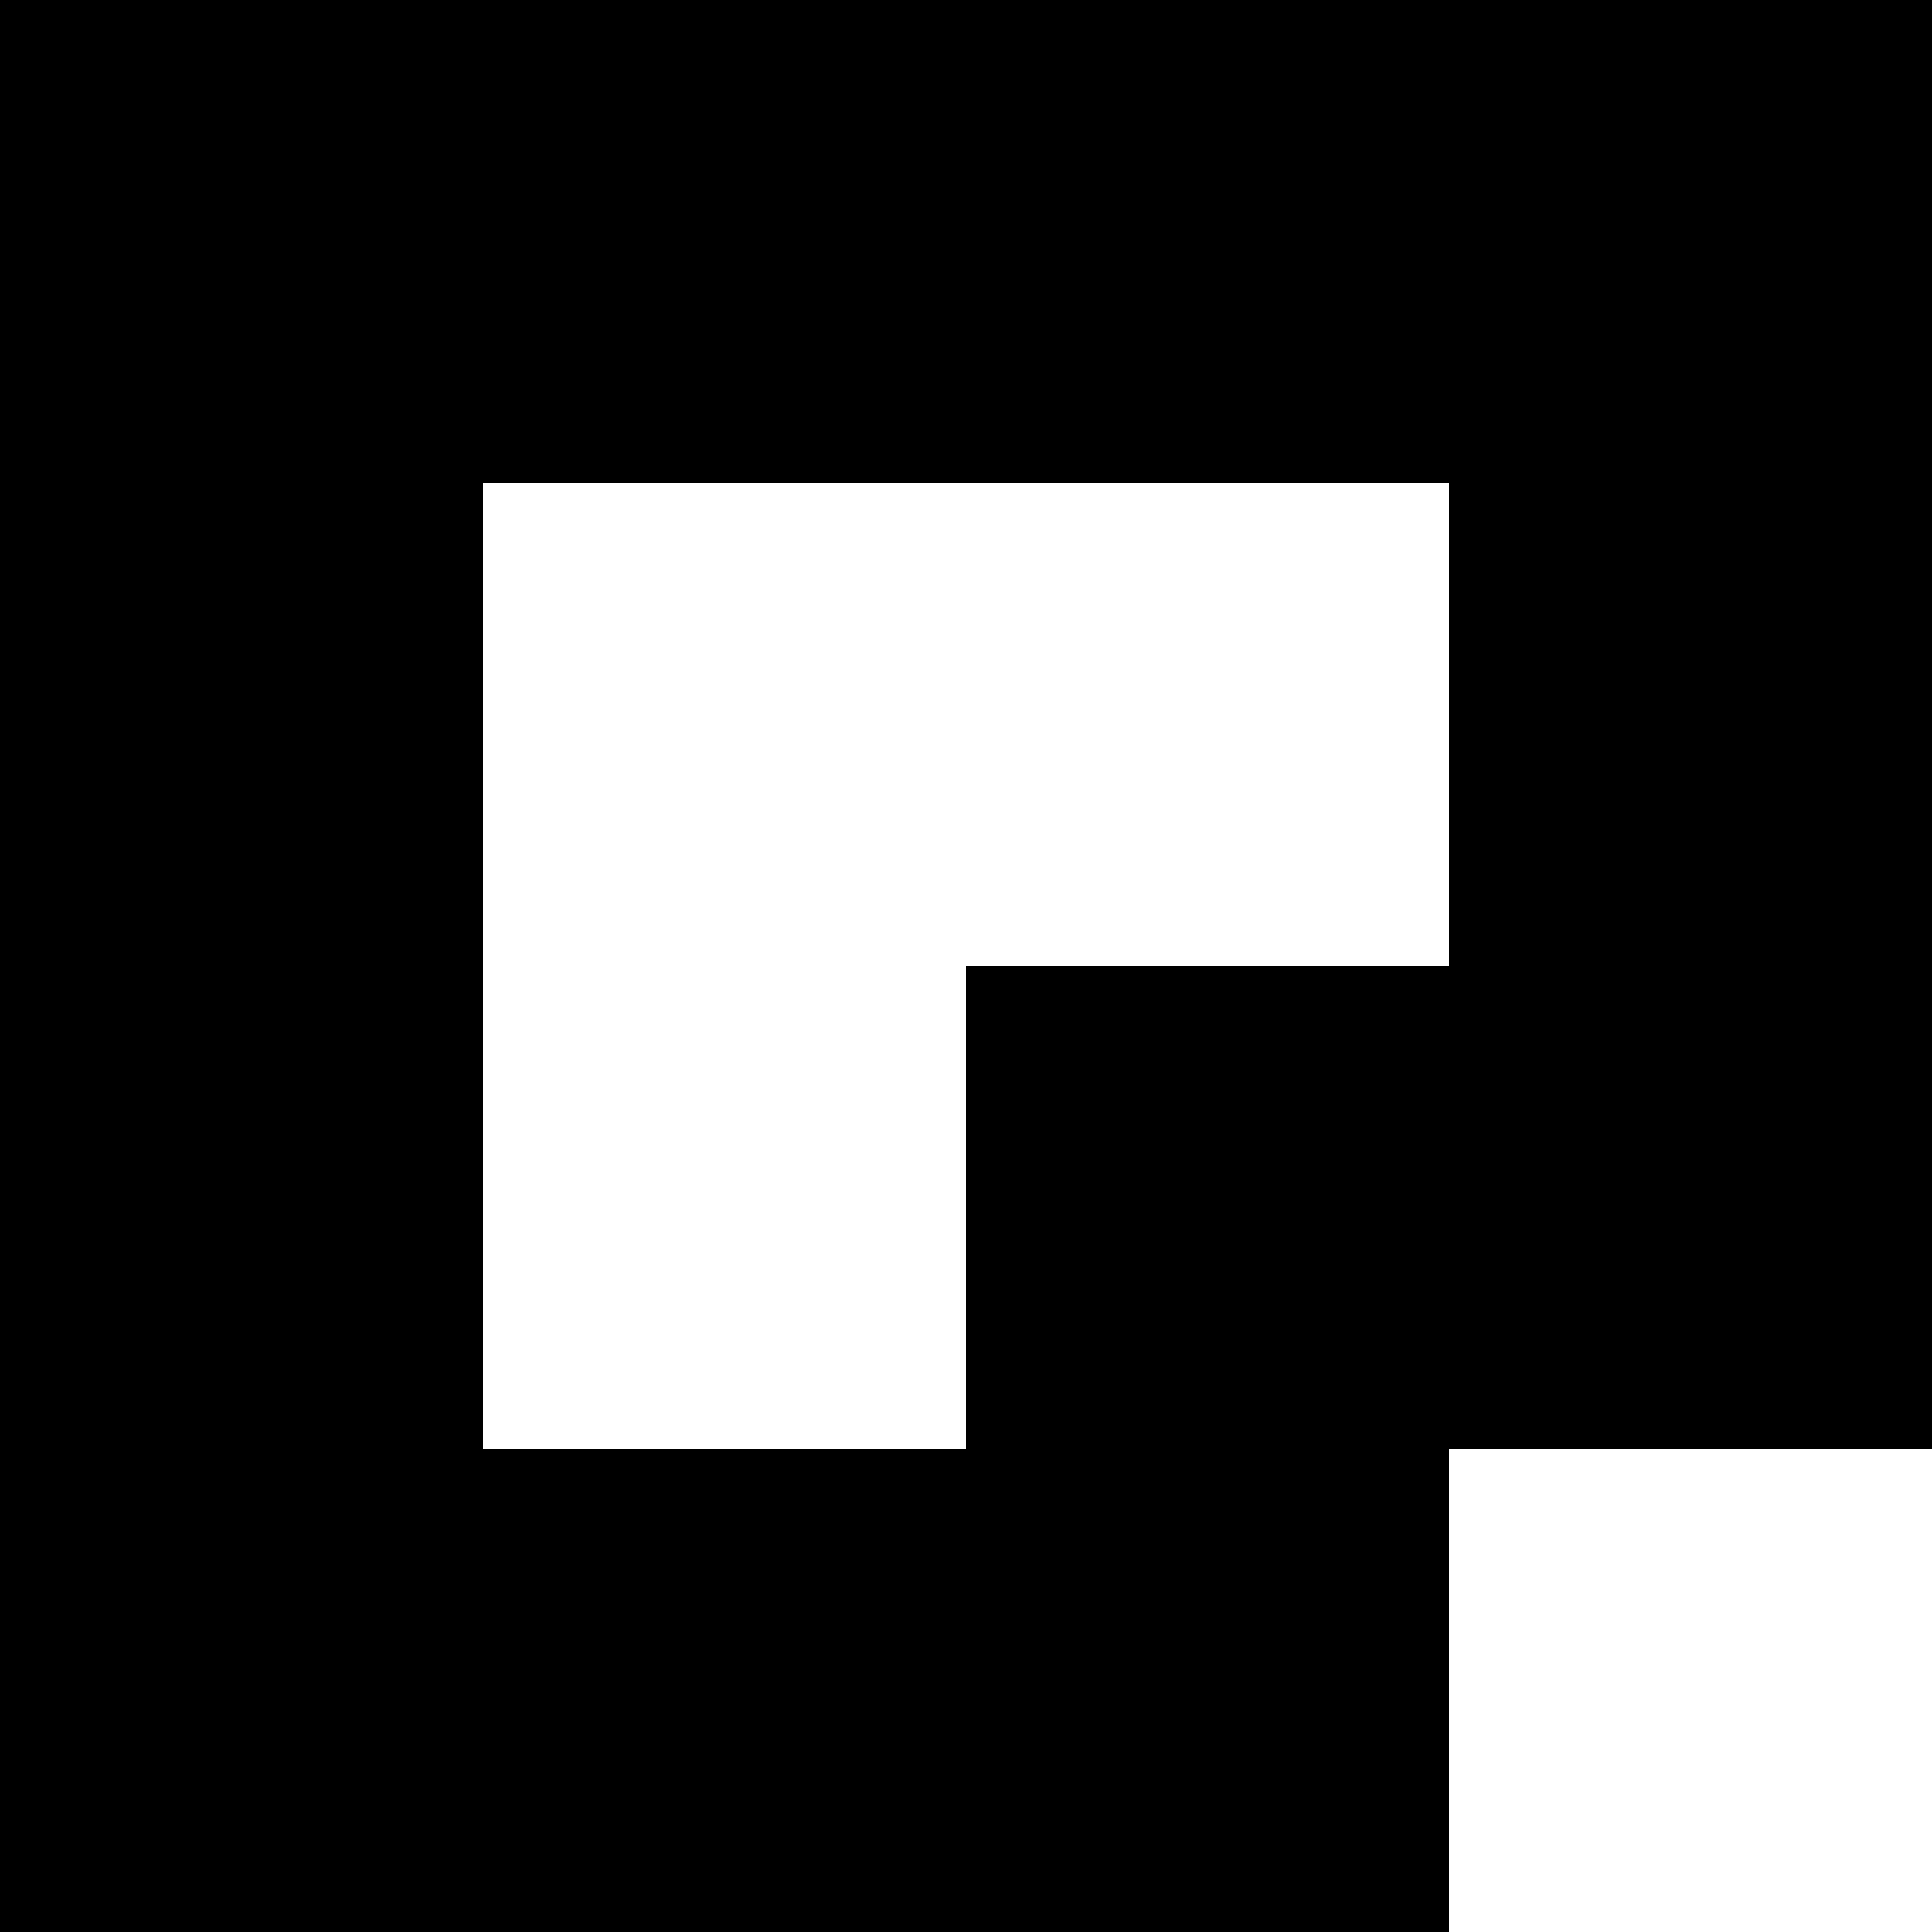
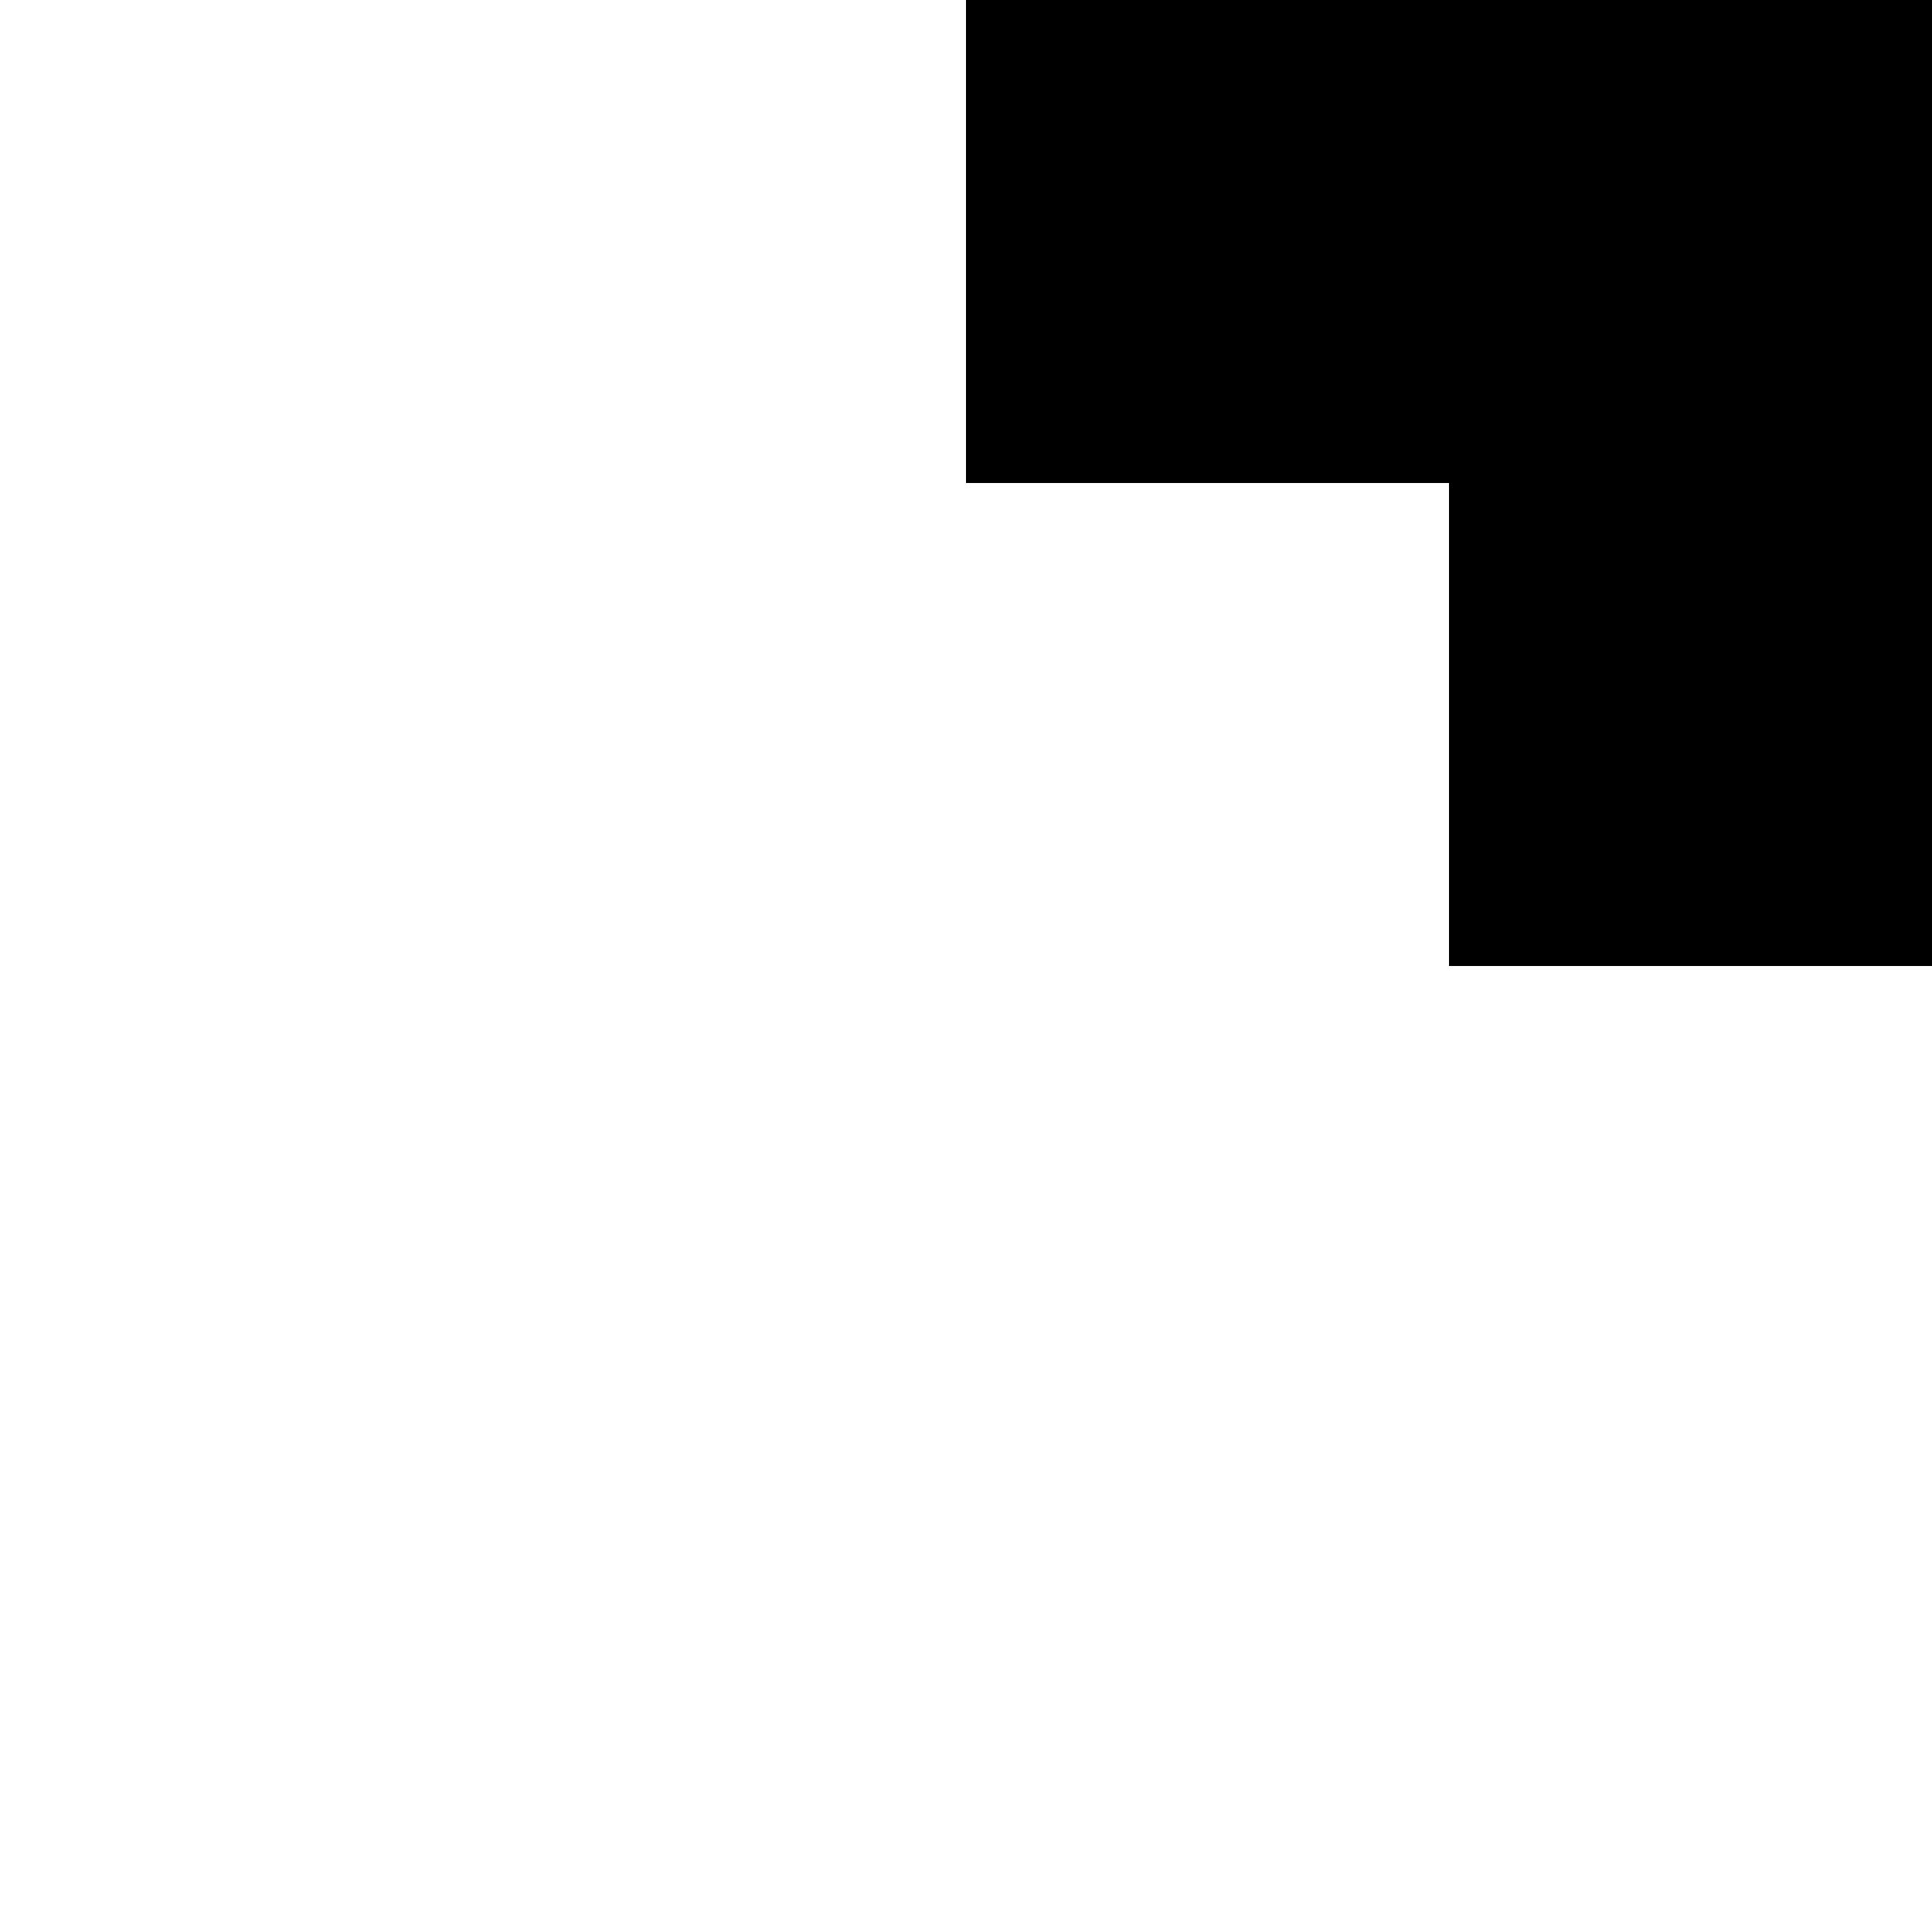
<svg xmlns="http://www.w3.org/2000/svg" width="32" height="32" viewBox="0 0 32 32" fill="none">
-   <path d="M0 0V16V32H16H24V24H32V16H16V24H8V16V8H16V0H0Z" fill="black" />
  <path d="M16 0V8H24V16H32V0H16Z" fill="black" />
</svg>